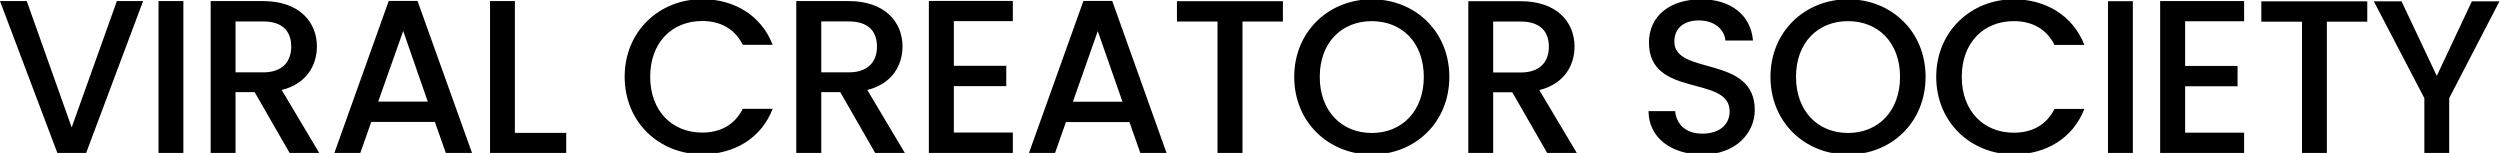
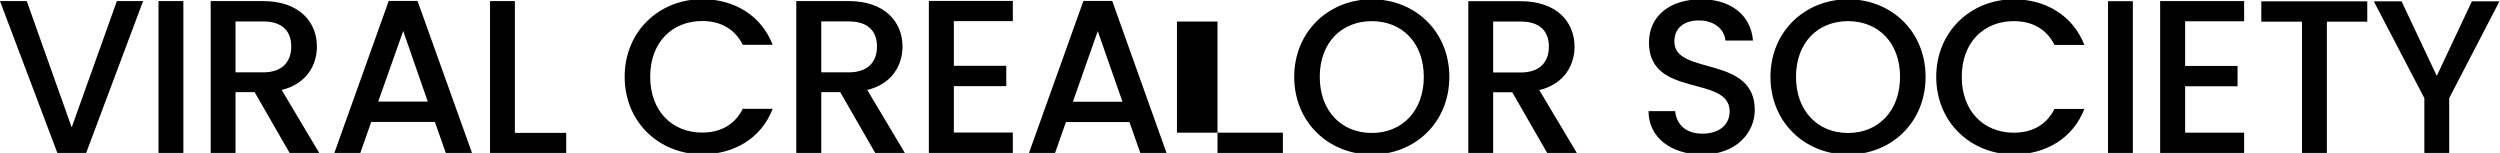
<svg xmlns="http://www.w3.org/2000/svg" version="1.2" viewBox="0 0 1831 112" width="1831" height="112">
  <title>Logo-Exp</title>
  <style>
		.s0 { fill: #000000 } 
	</style>
-   <path id="VIRAL CREATOR SOCIETY" class="s0" aria-label="VIRAL CREATOR SOCIETY" d="m52.5 93.3l-32.9-92.5h-19.6l42 111.2h21.1l41.7-111.2h-19.2zm63.6 18.7h18.2v-111.2h-18.2zm97.2-77.9c0 11-6.4 18.9-20.6 18.9h-20.2v-37.3h20.2c14.2 0 20.6 7.2 20.6 18.4zm-59-33.3v111.2h18.2v-44.5h14l25.6 44.5h21.7l-27.5-46.1c18.7-4.6 25.8-18.7 25.8-31.8 0-18.1-13-33.3-39.4-33.3zm172.2 111.2h19.2l-39.9-111.3h-21.1l-39.8 111.3h19l8-22.7h46.6zm-13.2-37.6h-36.3l18.3-51.7zm45.6-73.6v111.2h55.8v-14.7h-37.6v-96.5zm98.6 55.4c0 33.4 25.4 56.8 56.8 56.8 23.2 0 43.2-11.5 51.6-33.3h-21.9c-5.9 11.8-16.5 17.4-29.7 17.4-22.1 0-38.1-15.8-38.1-40.9 0-25.1 16-40.8 38.1-40.8 13.2 0 23.8 5.6 29.7 17.4h21.9c-8.4-21.7-28.4-33.4-51.6-33.4-31.4 0-56.8 23.5-56.8 56.8zm184.8-22.1c0 11-6.4 18.9-20.7 18.9h-20.1v-37.3h20.1c14.3 0 20.7 7.2 20.7 18.4zm-59.1-33.3v111.2h18.3v-44.5h13.9l25.6 44.5h21.7l-27.5-46.1c18.7-4.6 25.8-18.7 25.8-31.8 0-18.1-13-33.3-39.4-33.3zm158.6-0.1h-61.5v111.3h61.5v-14.9h-43.2v-34h38.4v-14.9h-38.4v-32.7h43.2zm93.4 111.4h19.2l-39.8-111.4h-21.1l-39.9 111.4h19.1l8-22.7h46.5zm-13.1-37.6h-36.3l18.2-51.7zm39.9-58.7h29.7v96.3h18.3v-96.3h29.6v-14.9h-77.6zm199.5 40.5c0-33.3-25.1-56.8-56.8-56.8-31.4 0-56.8 23.5-56.8 56.8 0 33.4 25.4 56.9 56.8 56.9 31.7 0 56.8-23.5 56.8-56.9zm-94.9 0c0-25.1 16-40.8 38.1-40.8 22.1 0 38.1 15.7 38.1 40.8 0 25.1-16 41.1-38.1 41.1-22.1 0-38.1-16-38.1-41.1zm167.8-22.1c0 11-6.4 18.9-20.6 18.9h-20.2v-37.3h20.2c14.2 0 20.6 7.2 20.6 18.4zm-59-33.3v111.2h18.2v-44.5h14l25.6 44.5h21.7l-27.5-46.1c18.7-4.6 25.8-18.7 25.8-31.8 0-18.1-13-33.3-39.4-33.3zm209.8 79.7c0-40.6-58.9-25-58.9-50.1 0-10.7 8.1-15.8 18.7-15.5 11.5 0.3 18.1 7.2 18.7 14.7h20.2c-1.6-19-16.7-30.2-37.9-30.2-22.8 0-38.3 12.1-38.3 31.7 0 40.9 59.1 23.5 59.1 50.4 0 9.4-7.2 16.3-20 16.3-12.7 0-19.1-7.4-19.9-16.5h-19.5c0 19.7 17.1 31.8 39.4 31.8 24.8 0 38.4-16 38.4-32.6zm125.1-24.3c0-33.3-25.1-56.8-56.8-56.8-31.4 0-56.8 23.5-56.8 56.8 0 33.4 25.4 56.9 56.8 56.9 31.7 0 56.8-23.5 56.8-56.9zm-94.9 0c0-25.1 16-40.8 38.1-40.8 22.1 0 38.1 15.7 38.1 40.8 0 25.1-16 41.1-38.1 41.1-22.1 0-38.1-16-38.1-41.1zm102.7 0c0 33.4 25.5 56.8 56.8 56.8 23.2 0 43.2-11.5 51.7-33.3h-21.9c-5.9 11.8-16.5 17.4-29.8 17.4-22.1 0-38.1-15.8-38.1-40.9 0-25.1 16-40.8 38.1-40.8 13.3 0 23.9 5.6 29.8 17.4h21.9c-8.5-21.7-28.5-33.4-51.7-33.4-31.3 0-56.8 23.5-56.8 56.8zm125.8 55.8h18.2v-111.2h-18.2zm99.7-111.3h-61.5v111.3h61.5v-14.9h-43.2v-34h38.4v-14.9h-38.4v-32.7h43.2zm12.6 15.1h29.8v96.3h18.2v-96.3h29.6v-14.9h-77.6zm119.4 56v40.3h18.2v-40.3l36.8-70.9h-20.2l-25.7 54.6-25.8-54.6h-20.3z" />
+   <path id="VIRAL CREATOR SOCIETY" class="s0" aria-label="VIRAL CREATOR SOCIETY" d="m52.5 93.3l-32.9-92.5h-19.6l42 111.2h21.1l41.7-111.2h-19.2zm63.6 18.7h18.2v-111.2h-18.2zm97.2-77.9c0 11-6.4 18.9-20.6 18.9h-20.2v-37.3h20.2c14.2 0 20.6 7.2 20.6 18.4zm-59-33.3v111.2h18.2v-44.5h14l25.6 44.5h21.7l-27.5-46.1c18.7-4.6 25.8-18.7 25.8-31.8 0-18.1-13-33.3-39.4-33.3zm172.2 111.2h19.2l-39.9-111.3h-21.1l-39.8 111.3h19l8-22.7h46.6zm-13.2-37.6h-36.3l18.3-51.7zm45.6-73.6v111.2h55.8v-14.7h-37.6v-96.5zm98.6 55.4c0 33.4 25.4 56.8 56.8 56.8 23.2 0 43.2-11.5 51.6-33.3h-21.9c-5.9 11.8-16.5 17.4-29.7 17.4-22.1 0-38.1-15.8-38.1-40.9 0-25.1 16-40.8 38.1-40.8 13.2 0 23.8 5.6 29.7 17.4h21.9c-8.4-21.7-28.4-33.4-51.6-33.4-31.4 0-56.8 23.5-56.8 56.8zm184.8-22.1c0 11-6.4 18.9-20.7 18.9h-20.1v-37.3h20.1c14.3 0 20.7 7.2 20.7 18.4zm-59.1-33.3v111.2h18.3v-44.5h13.9l25.6 44.5h21.7l-27.5-46.1c18.7-4.6 25.8-18.7 25.8-31.8 0-18.1-13-33.3-39.4-33.3zm158.6-0.1h-61.5v111.3h61.5v-14.9h-43.2v-34h38.4v-14.9h-38.4v-32.7h43.2zm93.4 111.4h19.2l-39.8-111.4h-21.1l-39.9 111.4h19.1l8-22.7h46.5zm-13.1-37.6h-36.3l18.2-51.7zm39.9-58.7h29.7v96.3h18.3h29.6v-14.9h-77.6zm199.5 40.5c0-33.3-25.1-56.8-56.8-56.8-31.4 0-56.8 23.5-56.8 56.8 0 33.4 25.4 56.9 56.8 56.9 31.7 0 56.8-23.5 56.8-56.9zm-94.9 0c0-25.1 16-40.8 38.1-40.8 22.1 0 38.1 15.7 38.1 40.8 0 25.1-16 41.1-38.1 41.1-22.1 0-38.1-16-38.1-41.1zm167.8-22.1c0 11-6.4 18.9-20.6 18.9h-20.2v-37.3h20.2c14.2 0 20.6 7.2 20.6 18.4zm-59-33.3v111.2h18.2v-44.5h14l25.6 44.5h21.7l-27.5-46.1c18.7-4.6 25.8-18.7 25.8-31.8 0-18.1-13-33.3-39.4-33.3zm209.8 79.7c0-40.6-58.9-25-58.9-50.1 0-10.7 8.1-15.8 18.7-15.5 11.5 0.3 18.1 7.2 18.7 14.7h20.2c-1.6-19-16.7-30.2-37.9-30.2-22.8 0-38.3 12.1-38.3 31.7 0 40.9 59.1 23.5 59.1 50.4 0 9.4-7.2 16.3-20 16.3-12.7 0-19.1-7.4-19.9-16.5h-19.5c0 19.7 17.1 31.8 39.4 31.8 24.8 0 38.4-16 38.4-32.6zm125.1-24.3c0-33.3-25.1-56.8-56.8-56.8-31.4 0-56.8 23.5-56.8 56.8 0 33.4 25.4 56.9 56.8 56.9 31.7 0 56.8-23.5 56.8-56.9zm-94.9 0c0-25.1 16-40.8 38.1-40.8 22.1 0 38.1 15.7 38.1 40.8 0 25.1-16 41.1-38.1 41.1-22.1 0-38.1-16-38.1-41.1zm102.7 0c0 33.4 25.5 56.8 56.8 56.8 23.2 0 43.2-11.5 51.7-33.3h-21.9c-5.9 11.8-16.5 17.4-29.8 17.4-22.1 0-38.1-15.8-38.1-40.9 0-25.1 16-40.8 38.1-40.8 13.3 0 23.9 5.6 29.8 17.4h21.9c-8.5-21.7-28.5-33.4-51.7-33.4-31.3 0-56.8 23.5-56.8 56.8zm125.8 55.8h18.2v-111.2h-18.2zm99.7-111.3h-61.5v111.3h61.5v-14.9h-43.2v-34h38.4v-14.9h-38.4v-32.7h43.2zm12.6 15.1h29.8v96.3h18.2v-96.3h29.6v-14.9h-77.6zm119.4 56v40.3h18.2v-40.3l36.8-70.9h-20.2l-25.7 54.6-25.8-54.6h-20.3z" />
</svg>